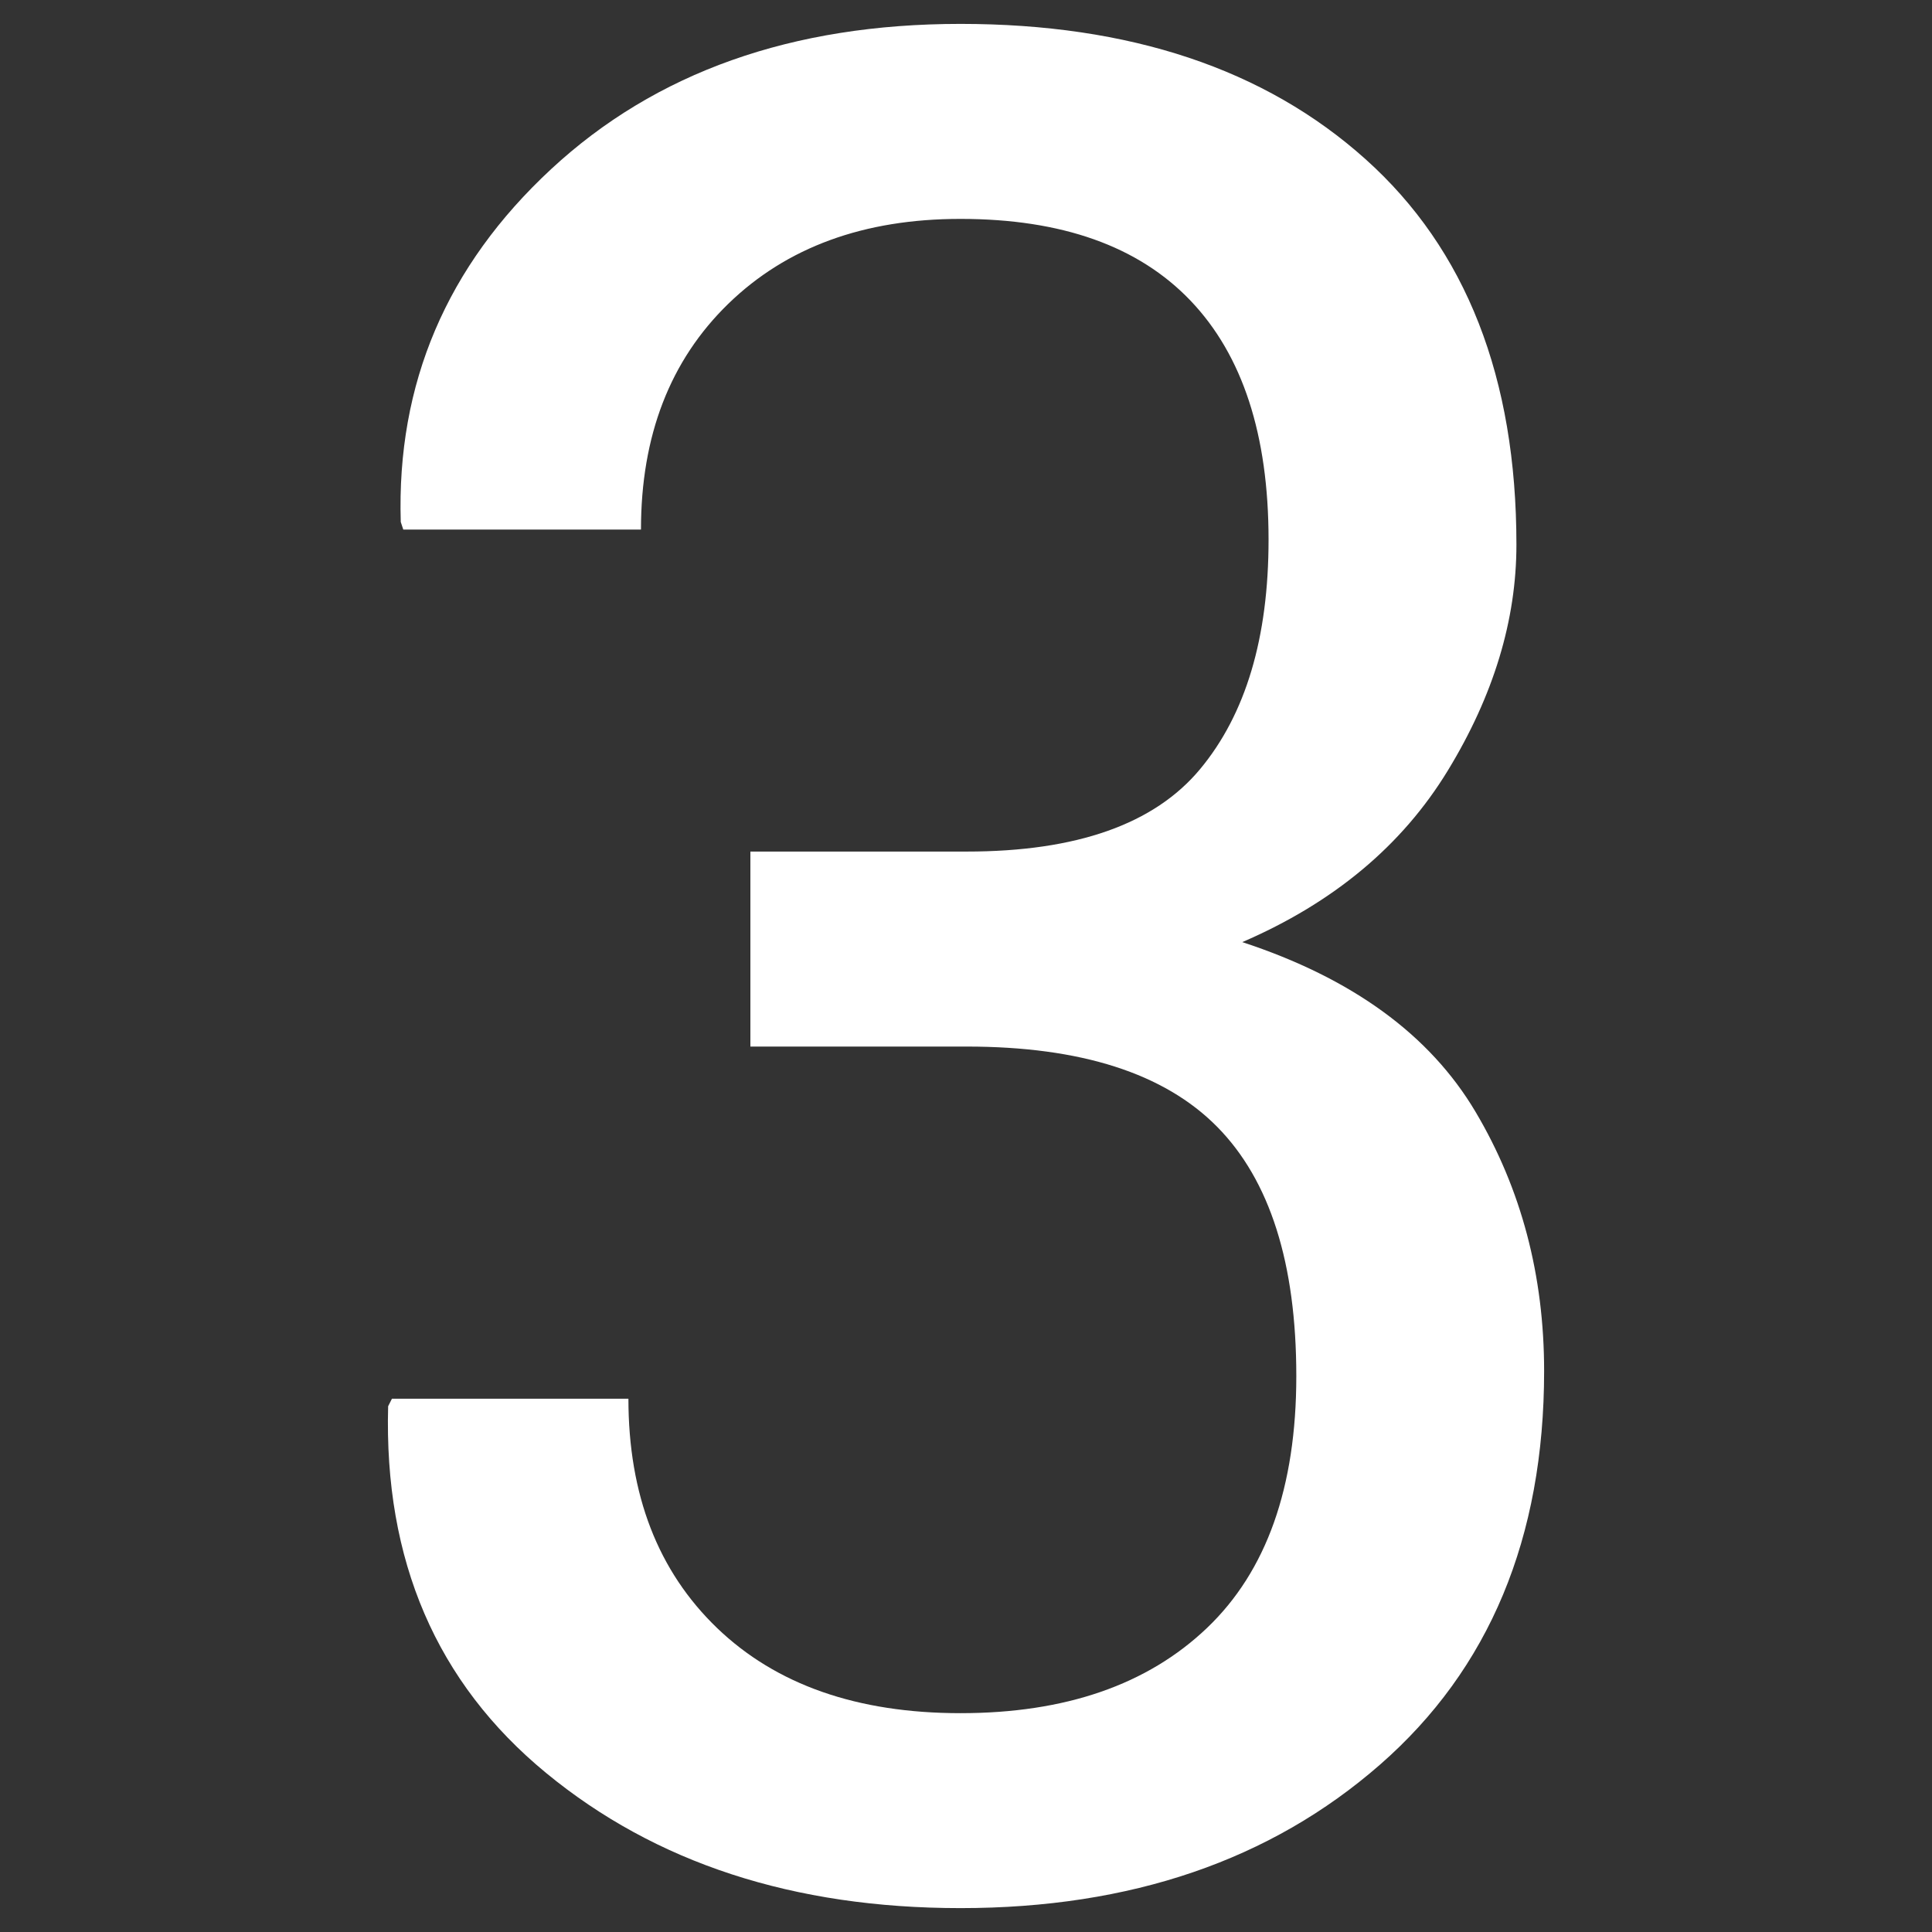
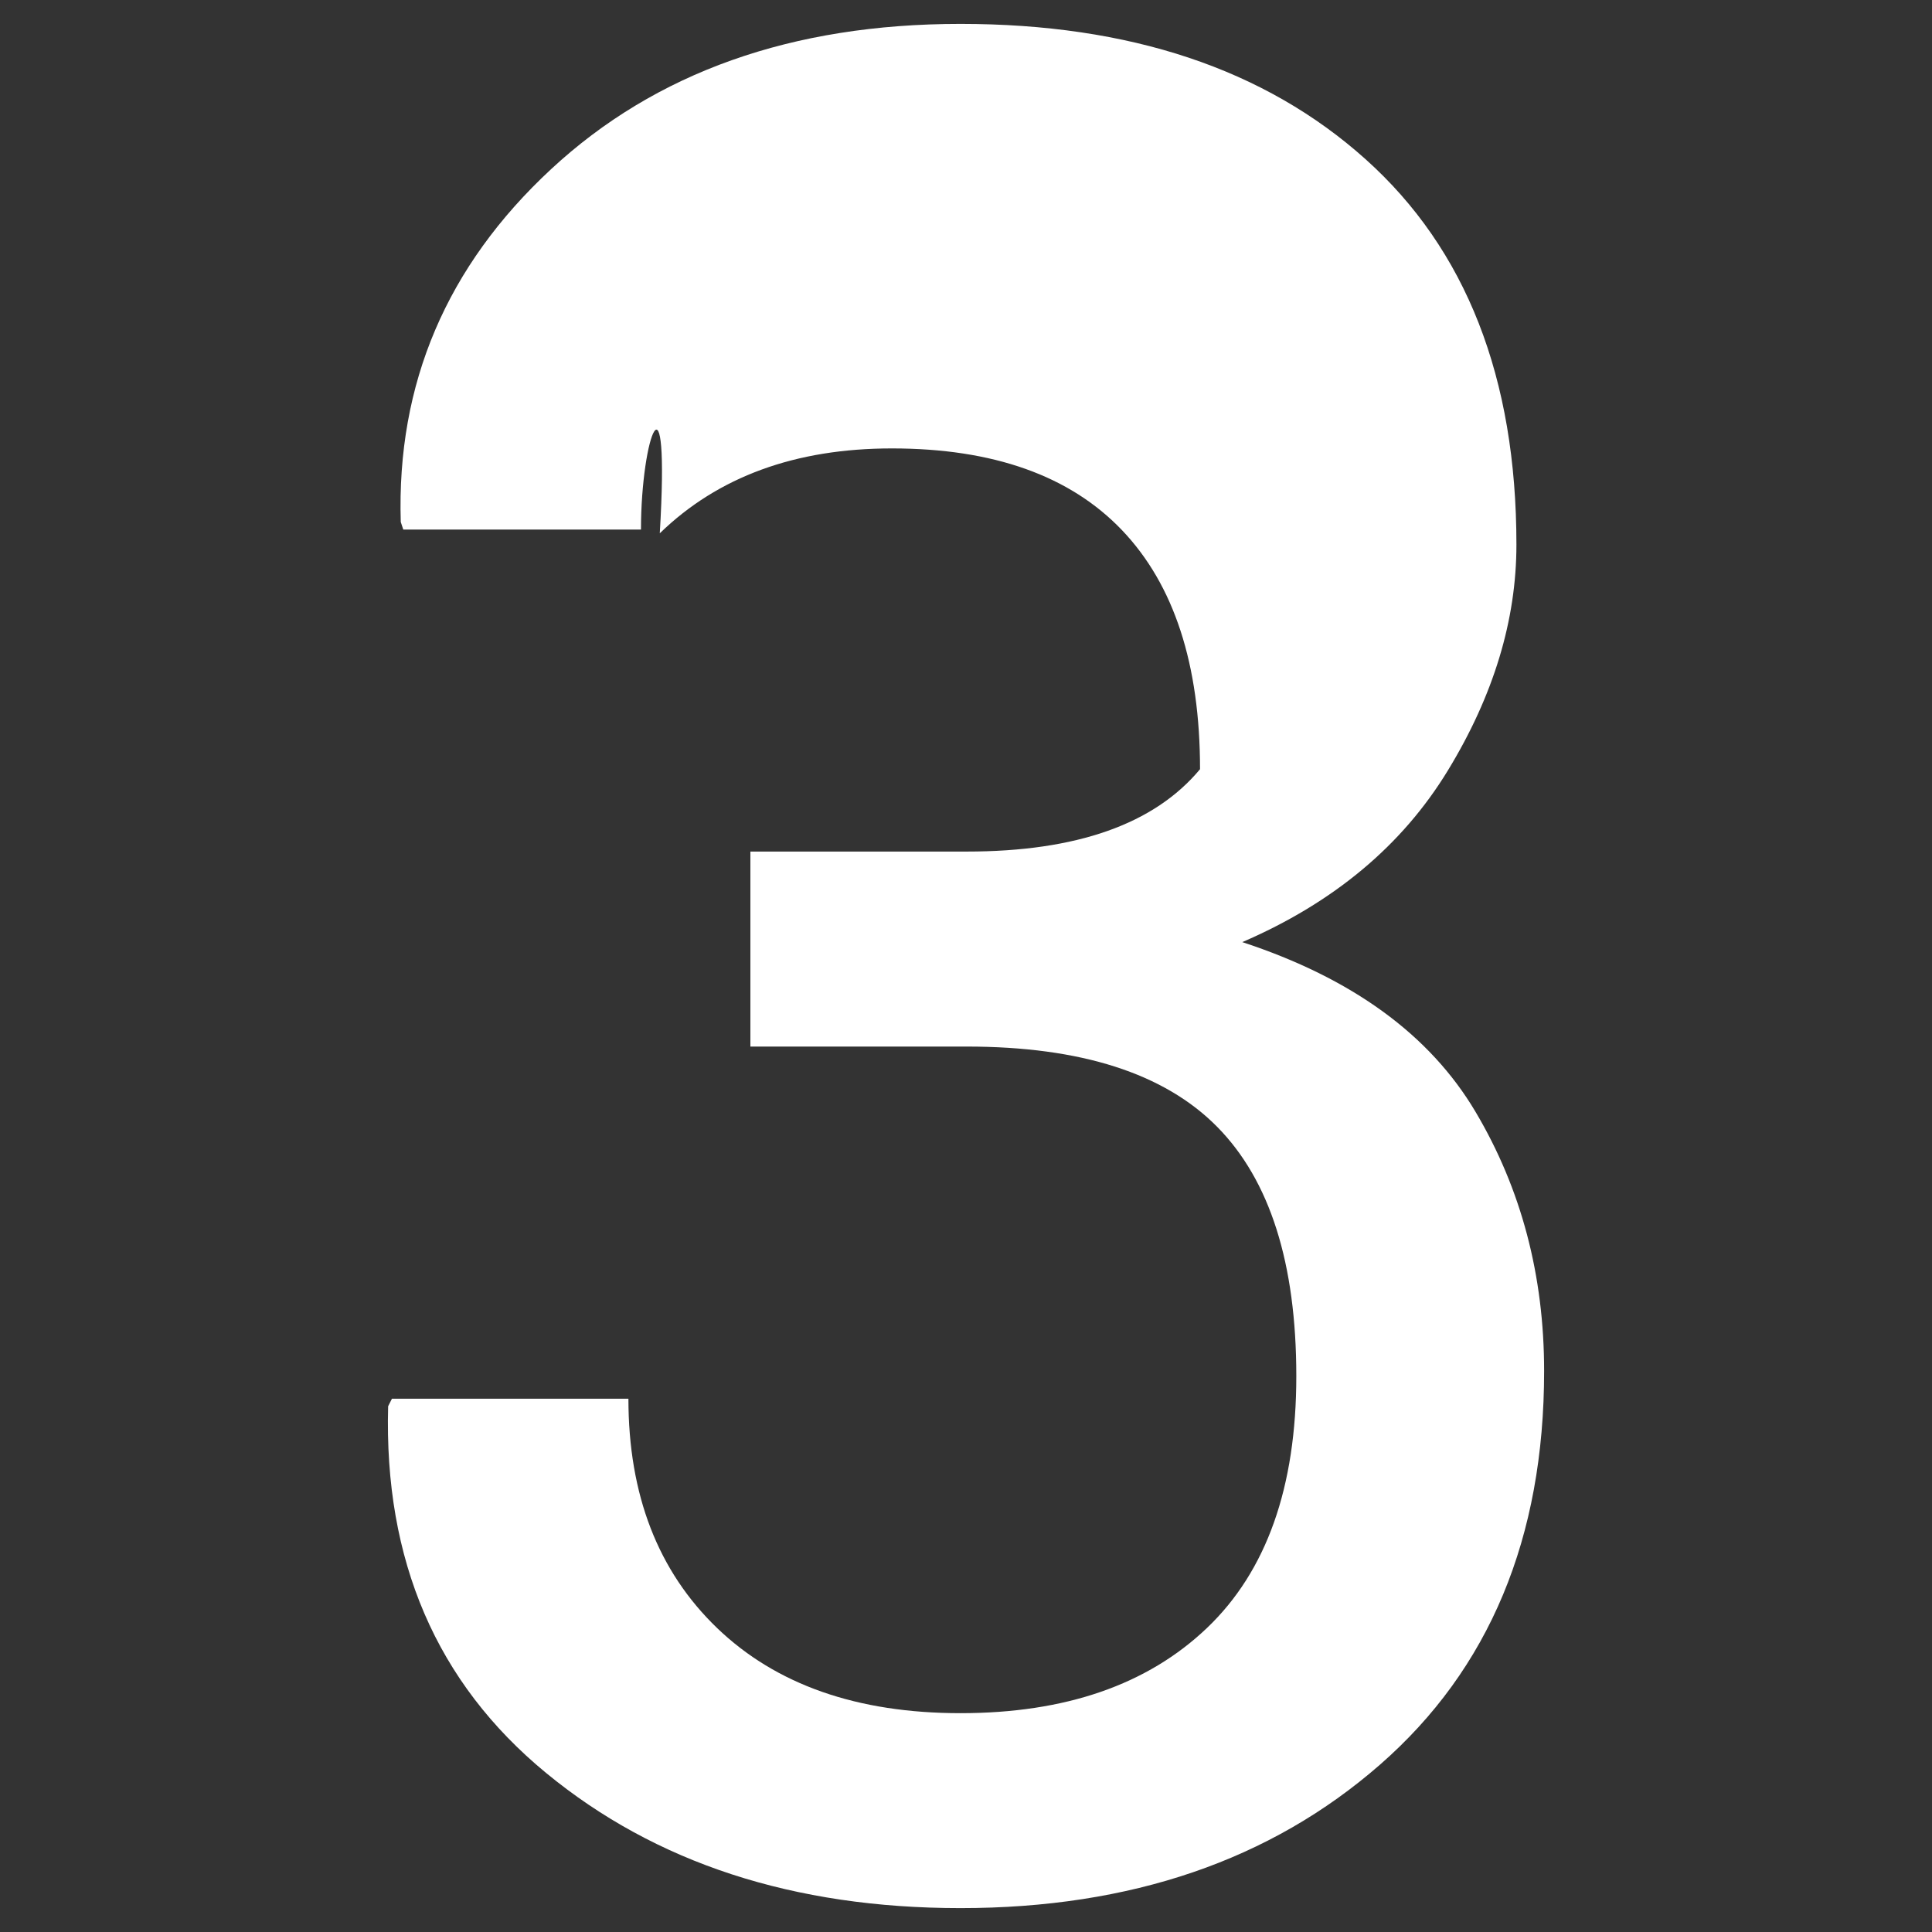
<svg xmlns="http://www.w3.org/2000/svg" version="1.1" id="Capa_1" x="0px" y="0px" width="30px" height="30px" viewBox="-3 -3 30 30" enable-background="new -3 -3 30 30" xml:space="preserve">
  <rect x="-3" y="-3" width="30" height="30" fill="#333333" stroke="none" />
  <g>
-     <path fill="#FFFFFF" d="M8.652,10.223h3.359c1.706,0,2.913-0.426,3.623-1.279c0.71-0.853,1.064-2.041,1.064-3.564   c0-1.627-0.403-2.864-1.211-3.711c-0.808-0.846-1.999-1.27-3.574-1.27c-1.498,0-2.699,0.439-3.604,1.318   C7.405,2.596,6.953,3.765,6.953,5.223H3.262L3.223,5.105C3.157,2.957,3.936,1.131,5.557-0.373s3.74-2.256,6.357-2.256   c2.63,0,4.727,0.7,6.289,2.1c1.563,1.4,2.344,3.396,2.344,5.986c0,1.172-0.354,2.341-1.064,3.506   c-0.71,1.166-1.774,2.054-3.193,2.666c1.706,0.56,2.913,1.439,3.623,2.637c0.71,1.198,1.064,2.539,1.064,4.023   c0,2.591-0.85,4.629-2.549,6.113s-3.87,2.227-6.514,2.227c-2.591,0-4.736-0.7-6.436-2.1s-2.517-3.298-2.451-5.693l0.059-0.117   h3.672c0,1.492,0.459,2.678,1.377,3.561c0.918,0.882,2.178,1.322,3.779,1.322c1.628,0,2.903-0.441,3.828-1.323   s1.387-2.186,1.387-3.911c0-1.751-0.41-3.042-1.23-3.872s-2.116-1.245-3.887-1.245H8.652V10.223z" />
+     <path fill="#FFFFFF" d="M8.652,10.223h3.359c1.706,0,2.913-0.426,3.623-1.279c0-1.627-0.403-2.864-1.211-3.711c-0.808-0.846-1.999-1.27-3.574-1.27c-1.498,0-2.699,0.439-3.604,1.318   C7.405,2.596,6.953,3.765,6.953,5.223H3.262L3.223,5.105C3.157,2.957,3.936,1.131,5.557-0.373s3.74-2.256,6.357-2.256   c2.63,0,4.727,0.7,6.289,2.1c1.563,1.4,2.344,3.396,2.344,5.986c0,1.172-0.354,2.341-1.064,3.506   c-0.71,1.166-1.774,2.054-3.193,2.666c1.706,0.56,2.913,1.439,3.623,2.637c0.71,1.198,1.064,2.539,1.064,4.023   c0,2.591-0.85,4.629-2.549,6.113s-3.87,2.227-6.514,2.227c-2.591,0-4.736-0.7-6.436-2.1s-2.517-3.298-2.451-5.693l0.059-0.117   h3.672c0,1.492,0.459,2.678,1.377,3.561c0.918,0.882,2.178,1.322,3.779,1.322c1.628,0,2.903-0.441,3.828-1.323   s1.387-2.186,1.387-3.911c0-1.751-0.41-3.042-1.23-3.872s-2.116-1.245-3.887-1.245H8.652V10.223z" />
  </g>
</svg>